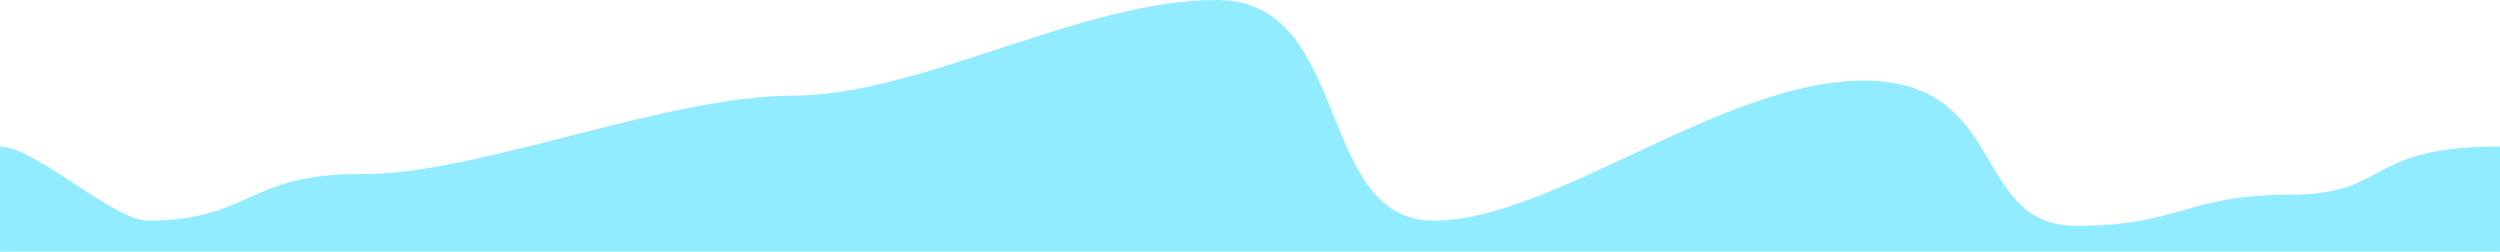
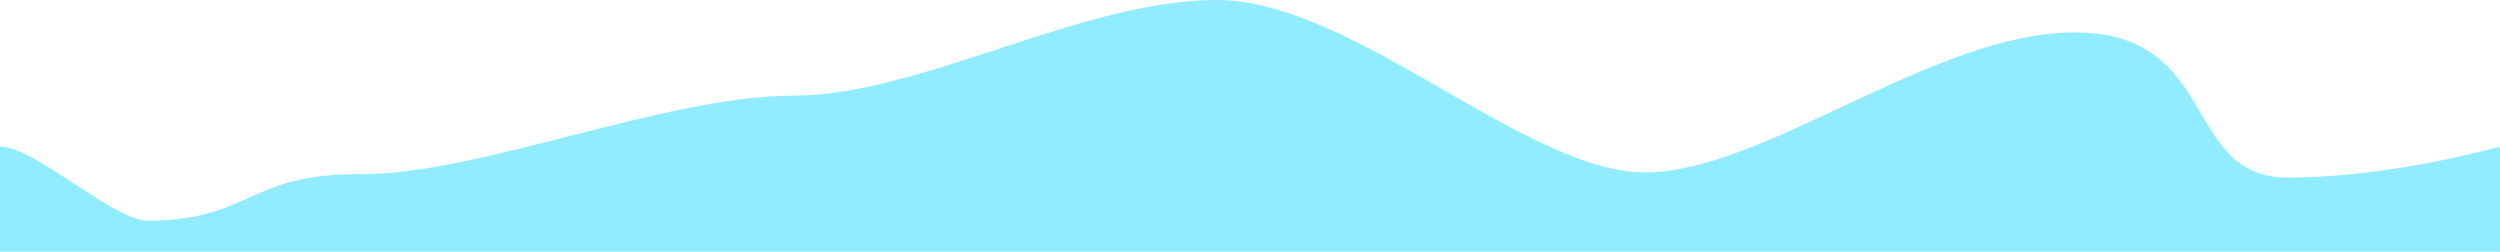
<svg xmlns="http://www.w3.org/2000/svg" width="2980" height="300" viewBox="0 0 2980 300">
-   <path id="Drop_outs_-_Graph" data-name="Drop outs - Graph" d="M5472,2186.158c-163.707,0-128.544,57.5-251.769,57.5s-128.42,37.021-253.4,37.021-81.2-171.155-250.6-173.021-372.47,166.859-515.088,166.859S4104.334,2011.5,3942.4,2011.5s-353.543,114.041-505.174,114.041-376.59,94.521-513.975,93.493-132,55.48-255.226,55.48c-40.542,0-135.354-88.7-176.019-88.281V2311.5H5472" transform="translate(-2492 -2011.5)" fill="rgba(0,211,255,0.43)" />
+   <path id="Drop_outs_-_Graph" data-name="Drop outs - Graph" d="M5472,2186.158s-128.42,37.021-253.4,37.021-81.2-171.155-250.6-173.021-372.47,166.859-515.088,166.859S4104.334,2011.5,3942.4,2011.5s-353.543,114.041-505.174,114.041-376.59,94.521-513.975,93.493-132,55.48-255.226,55.48c-40.542,0-135.354-88.7-176.019-88.281V2311.5H5472" transform="translate(-2492 -2011.5)" fill="rgba(0,211,255,0.43)" />
</svg>